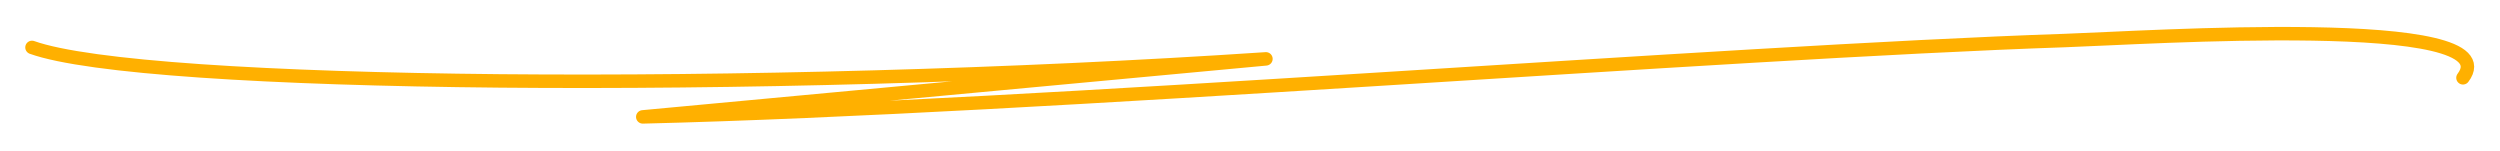
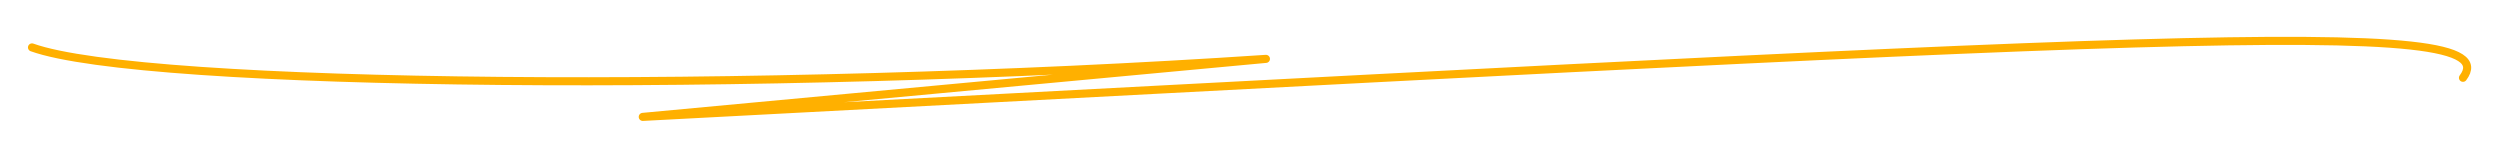
<svg xmlns="http://www.w3.org/2000/svg" width="928" height="56" viewBox="0 0 928 56" fill="none">
  <g style="mix-blend-mode:multiply" filter="url(#filter0_f_11_648)">
-     <path d="M11.877 17.601C53.374 32.471 281.184 34.483 469.912 21.853L238.594 43.389C387.57 39.796 638.365 19.355 766.527 15.045C796.577 14.034 932.39 4.896 914.256 28.879V28.879" stroke="#FFB000" stroke-width="3" stroke-linecap="round" stroke-linejoin="round" />
+     <path d="M11.877 17.601C53.374 32.471 281.184 34.483 469.912 21.853L238.594 43.389C796.577 14.034 932.39 4.896 914.256 28.879V28.879" stroke="#FFB000" stroke-width="3" stroke-linecap="round" stroke-linejoin="round" />
  </g>
-   <path d="M11.877 17.601C53.374 32.471 281.184 34.483 469.912 21.853L238.594 43.389C387.57 39.796 638.365 19.355 766.527 15.045C796.577 14.034 932.39 4.896 914.256 28.879V28.879" stroke="#FFB000" stroke-width="5" stroke-linecap="round" stroke-linejoin="round" />
  <defs>
    <filter id="filter0_f_11_648" x="0.176" y="0.802" width="927.439" height="54.287" filterUnits="userSpaceOnUse" color-interpolation-filters="sRGB">
      <feFlood flood-opacity="0" result="BackgroundImageFix" />
      <feBlend mode="normal" in="SourceGraphic" in2="BackgroundImageFix" result="shape" />
      <feGaussianBlur stdDeviation="5.1" result="effect1_foregroundBlur_11_648" />
    </filter>
  </defs>
</svg>